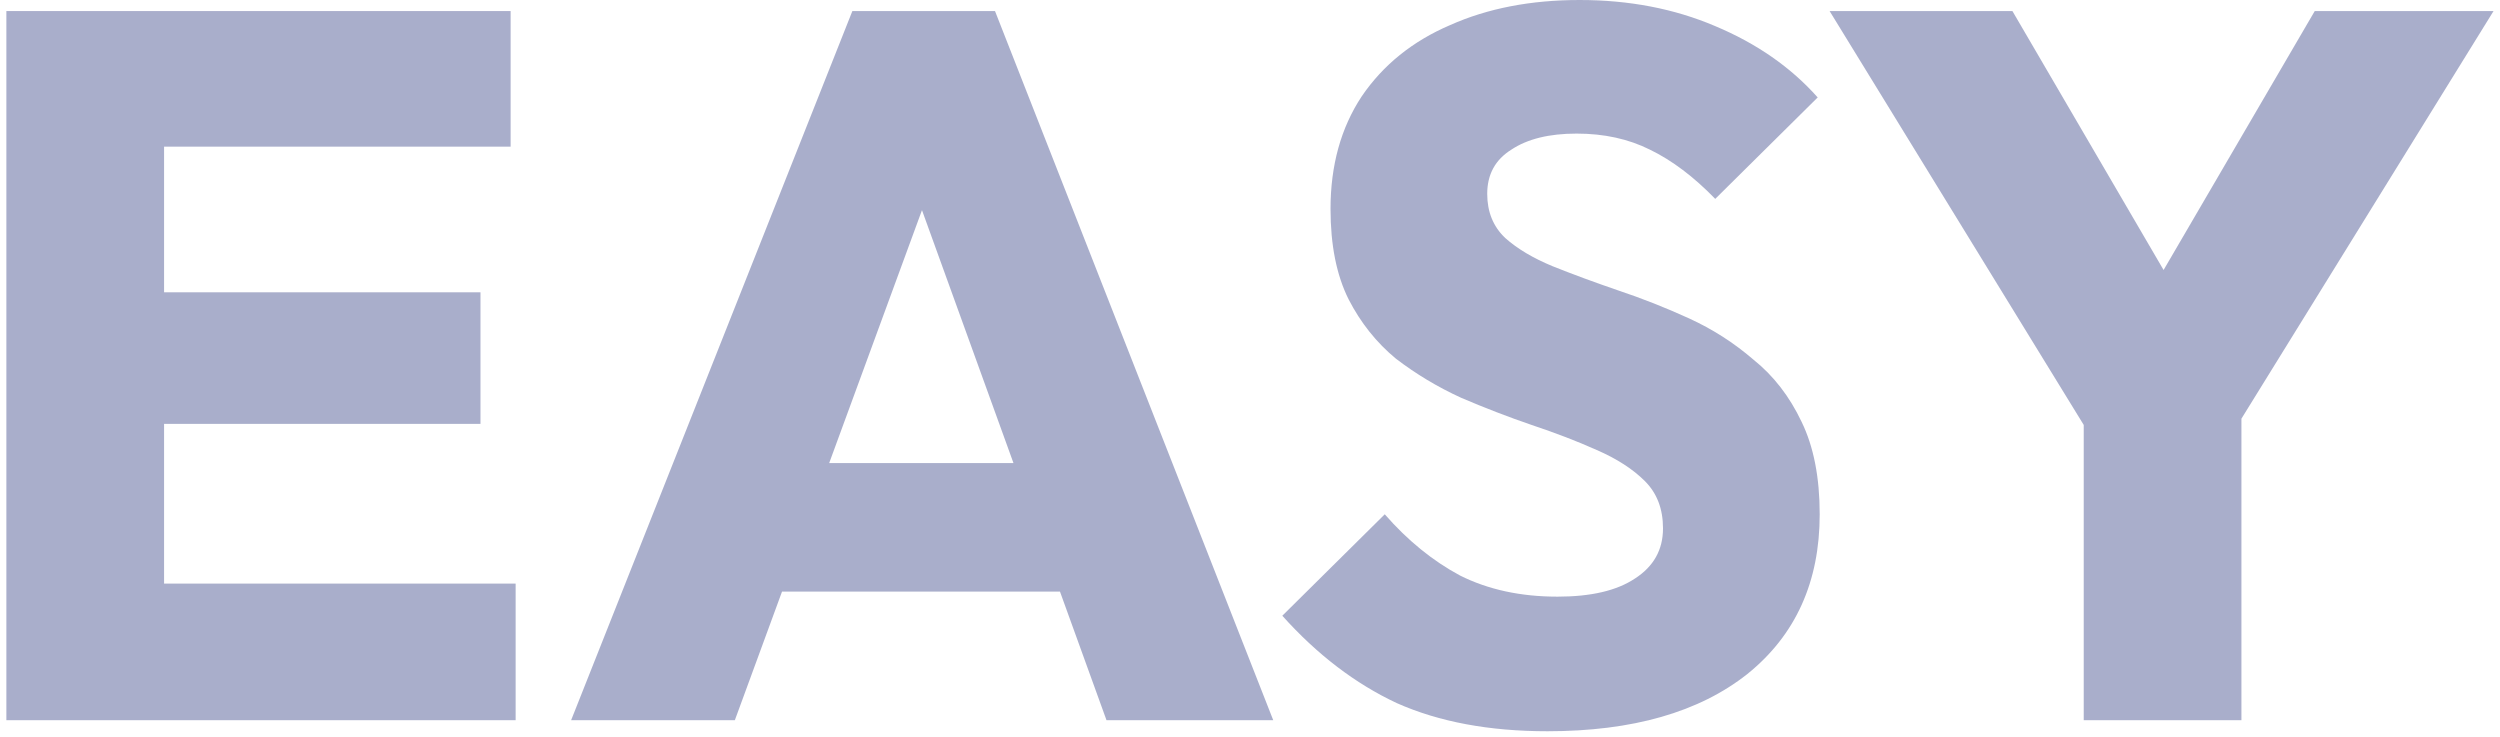
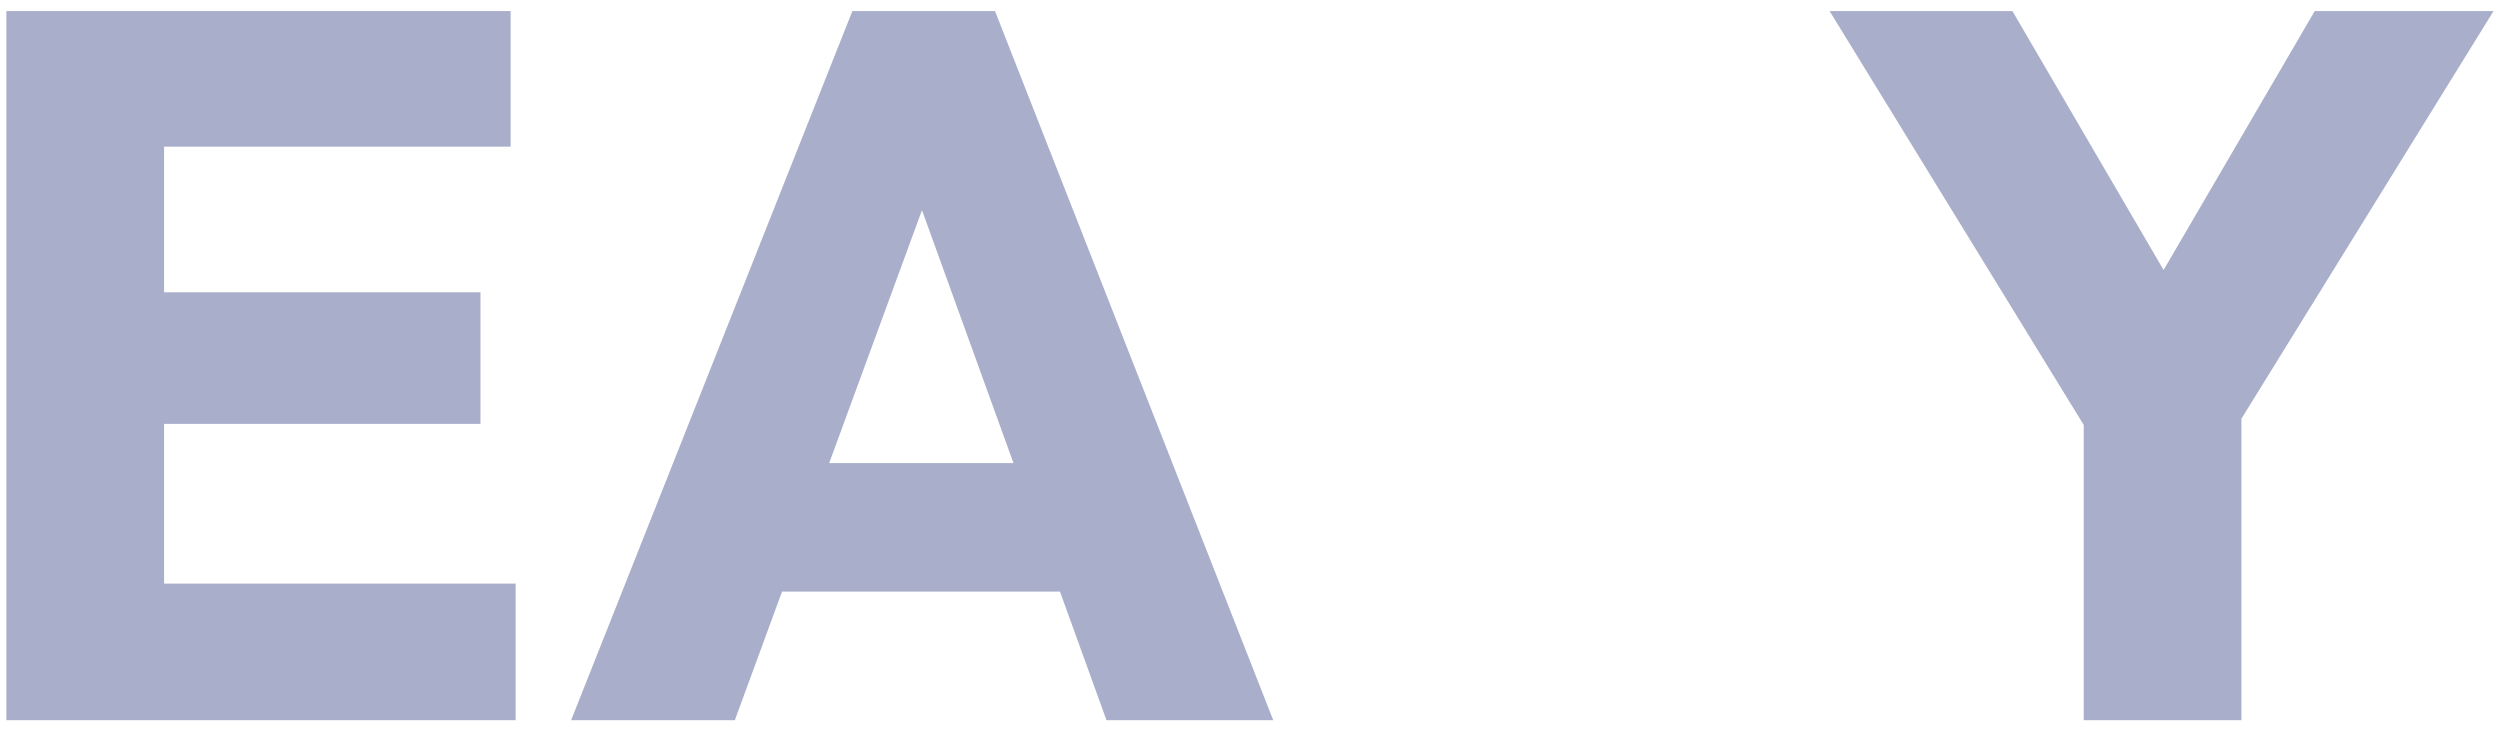
<svg xmlns="http://www.w3.org/2000/svg" width="224" height="66" viewBox="0 0 224 66" fill="none">
  <g style="mix-blend-mode:multiply" opacity="0.4">
    <path d="M0.571 64.53V0.99H14.701V64.53H0.571ZM11.371 64.53V52.29H46.201V64.53H11.371ZM11.371 37.98V26.19H43.051V37.98H11.371ZM11.371 13.14V0.99H45.751V13.14H11.371Z" fill="#29357D" />
    <path d="M51.172 64.53L76.372 0.99H89.152L114.082 64.53H99.142L80.062 11.79H85.192L65.842 64.53H51.172ZM65.482 53.01V41.49H100.132V53.01H65.482Z" fill="#29357D" />
-     <path d="M138.655 65.52C133.435 65.52 128.935 64.68 125.155 63C121.435 61.26 118.015 58.65 114.895 55.17L124.075 46.08C126.115 48.42 128.365 50.25 130.825 51.57C133.345 52.83 136.255 53.46 139.555 53.46C142.555 53.46 144.865 52.92 146.485 51.84C148.165 50.76 149.005 49.26 149.005 47.34C149.005 45.6 148.465 44.19 147.385 43.11C146.305 42.03 144.865 41.1 143.065 40.32C141.325 39.54 139.375 38.79 137.215 38.07C135.115 37.35 133.015 36.54 130.915 35.64C128.815 34.68 126.865 33.51 125.065 32.13C123.325 30.69 121.915 28.92 120.835 26.82C119.755 24.66 119.215 21.96 119.215 18.72C119.215 14.82 120.145 11.46 122.005 8.64C123.925 5.82 126.565 3.69 129.925 2.25C133.285 0.75 137.155 0 141.535 0C145.975 0 150.025 0.78 153.685 2.34C157.405 3.9 160.465 6.03 162.865 8.73L153.685 17.82C151.765 15.84 149.815 14.37 147.835 13.41C145.915 12.45 143.725 11.97 141.265 11.97C138.805 11.97 136.855 12.45 135.415 13.41C133.975 14.31 133.255 15.63 133.255 17.37C133.255 18.99 133.795 20.31 134.875 21.33C135.955 22.29 137.365 23.13 139.105 23.85C140.905 24.57 142.855 25.29 144.955 26.01C147.115 26.73 149.245 27.57 151.345 28.53C153.445 29.49 155.365 30.72 157.105 32.22C158.905 33.66 160.345 35.52 161.425 37.8C162.505 40.02 163.045 42.78 163.045 46.08C163.045 52.14 160.885 56.91 156.565 60.39C152.245 63.81 146.275 65.52 138.655 65.52Z" fill="#29357D" />
    <path d="M188.412 40.86L163.932 0.99H180.312L199.122 33.21H188.592L207.402 0.99H223.422L198.762 40.86H188.412ZM186.702 64.53V34.38H200.832V64.53H186.702Z" fill="#29357D" />
  </g>
</svg>